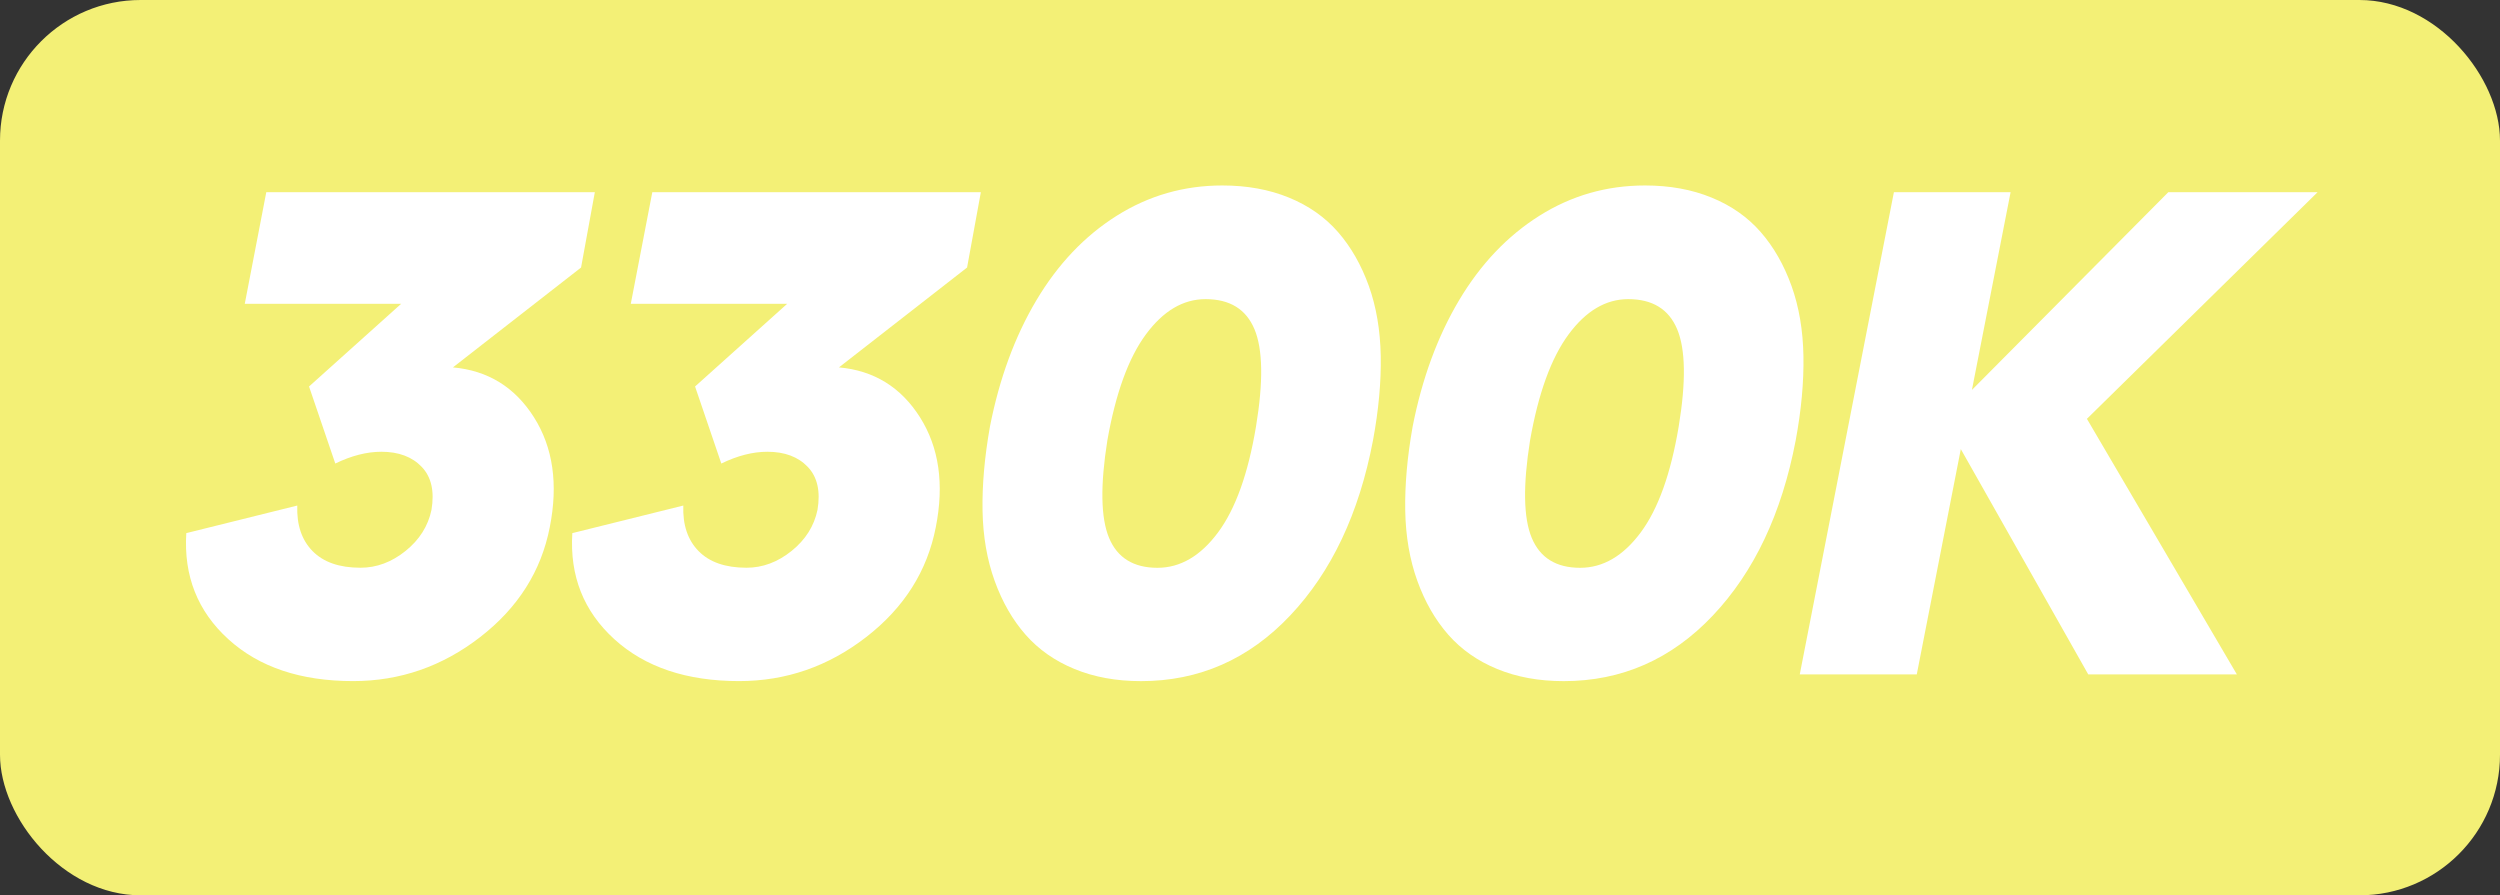
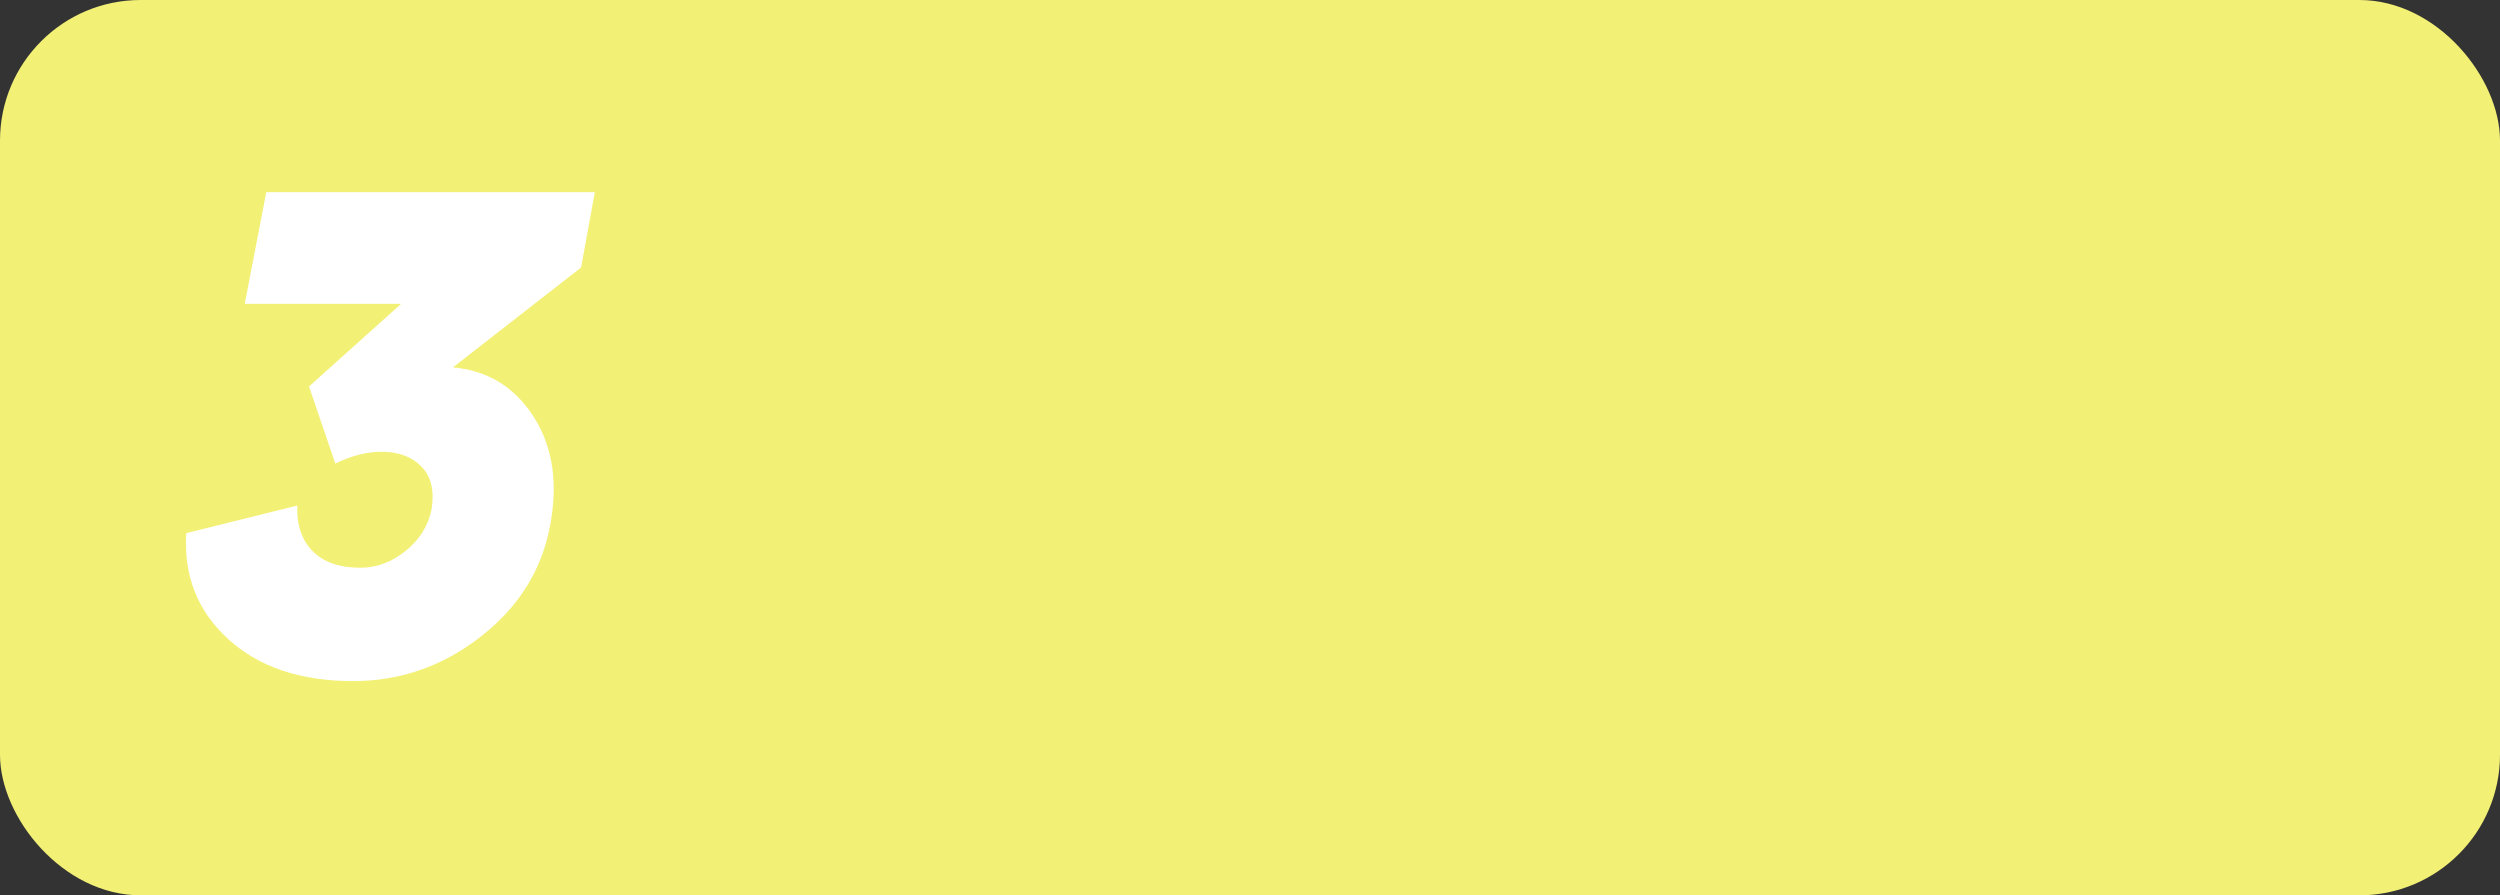
<svg xmlns="http://www.w3.org/2000/svg" id="b" data-name="Laag 2" width="726" height="260" viewBox="0 0 726 260">
  <rect x="0" y="0" width="726" height="260" fill="#333333" stroke="none" />
  <defs>
    <style>
      .d {
        fill: #f3f076;
      }

      .e {
        fill: #fff;
      }
    </style>
  </defs>
  <g id="c" data-name="3300K">
    <rect class="d" width="726" height="260" rx="40.84" ry="40.84" />
    <g>
      <path class="e" d="m89.73,112.25l26.76-24.02h-45.41l6.25-32.42h95.41l-4,21.88-37.21,29c10.16.91,18,5.75,23.54,14.5,5.53,8.76,7.06,19.38,4.59,31.88-2.48,12.76-9.21,23.41-20.21,31.93-11,8.53-23.31,12.79-36.91,12.79-15.23,0-27.31-4.05-36.23-12.16-8.92-8.11-12.99-18.38-12.21-30.81l32.23-8.01c-.2,5.6,1.28,10.01,4.44,13.23,3.16,3.22,7.8,4.83,13.92,4.83,4.69,0,9.05-1.63,13.09-4.88,4.04-3.25,6.54-7.23,7.52-11.91.91-5.4-.03-9.57-2.83-12.5-2.8-2.93-6.71-4.39-11.72-4.39-4.23,0-8.69,1.14-13.38,3.42l-7.62-22.36Z" />
-       <path class="e" d="m201.83,112.25l26.76-24.02h-45.41l6.25-32.42h95.41l-4,21.88-37.21,29c10.16.91,18,5.75,23.54,14.5,5.53,8.76,7.06,19.38,4.59,31.88-2.48,12.76-9.21,23.41-20.21,31.93-11,8.53-23.31,12.79-36.91,12.79-15.23,0-27.31-4.05-36.23-12.16-8.92-8.11-12.99-18.38-12.21-30.81l32.23-8.01c-.2,5.6,1.28,10.01,4.44,13.23,3.16,3.22,7.8,4.83,13.92,4.83,4.69,0,9.05-1.63,13.09-4.88,4.04-3.25,6.54-7.23,7.52-11.91.91-5.4-.03-9.57-2.83-12.5-2.8-2.93-6.71-4.39-11.72-4.39-4.23,0-8.69,1.14-13.38,3.42l-7.62-22.36Z" />
-       <path class="e" d="m331.33,197.8c-7.16,0-13.59-1.17-19.29-3.52-5.7-2.34-10.43-5.66-14.21-9.96-3.78-4.3-6.77-9.5-8.98-15.62-2.21-6.12-3.39-12.92-3.52-20.41-.13-7.49.59-15.62,2.15-24.41,2.73-13.93,7.23-26.16,13.48-36.67,6.25-10.51,14.03-18.7,23.34-24.56,9.31-5.86,19.53-8.79,30.66-8.79,7.16,0,13.61,1.17,19.34,3.52,5.73,2.34,10.48,5.68,14.26,10.01,3.77,4.33,6.75,9.54,8.94,15.62,2.18,6.09,3.33,12.89,3.47,20.41.13,7.52-.62,15.67-2.25,24.46-4.04,21.22-12.06,38.18-24.07,50.88s-26.45,19.04-43.31,19.04Zm4.79-32.91c6.64,0,12.5-3.42,17.58-10.25s8.76-17.09,11.04-30.76c2.15-13.02,2-22.44-.44-28.27-2.44-5.83-7.18-8.74-14.21-8.74-6.51,0-12.29,3.42-17.33,10.25-5.05,6.84-8.77,17.09-11.18,30.76-2.08,13.09-1.92,22.53.49,28.32,2.41,5.79,7.1,8.69,14.06,8.69Z" />
-       <path class="e" d="m454.08,197.8c-7.16,0-13.59-1.17-19.29-3.52-5.7-2.34-10.43-5.66-14.21-9.96-3.78-4.3-6.77-9.5-8.98-15.62-2.21-6.12-3.39-12.92-3.52-20.41-.13-7.49.59-15.62,2.15-24.41,2.73-13.93,7.23-26.16,13.48-36.67,6.25-10.51,14.03-18.7,23.34-24.56,9.31-5.86,19.53-8.79,30.66-8.79,7.16,0,13.61,1.17,19.34,3.52,5.73,2.34,10.48,5.68,14.26,10.01,3.78,4.33,6.75,9.54,8.94,15.62,2.18,6.09,3.34,12.89,3.47,20.41.13,7.52-.62,15.67-2.25,24.46-4.04,21.22-12.06,38.18-24.07,50.88s-26.45,19.04-43.31,19.04Zm4.79-32.91c6.64,0,12.5-3.42,17.58-10.25s8.75-17.09,11.04-30.76c2.15-13.02,2-22.44-.44-28.27-2.44-5.83-7.18-8.74-14.21-8.74-6.51,0-12.29,3.42-17.33,10.25-5.05,6.84-8.77,17.09-11.18,30.76-2.08,13.09-1.92,22.53.49,28.32,2.41,5.79,7.09,8.69,14.06,8.69Z" />
-       <path class="e" d="m673.03,55.81l-66.99,65.82,43.55,74.22h-43.16l-37.01-65.43-12.79,65.43h-33.98l27.34-140.04h33.89l-11.23,57.42,57.03-57.42h43.36Z" />
    </g>
  </g>
</svg>